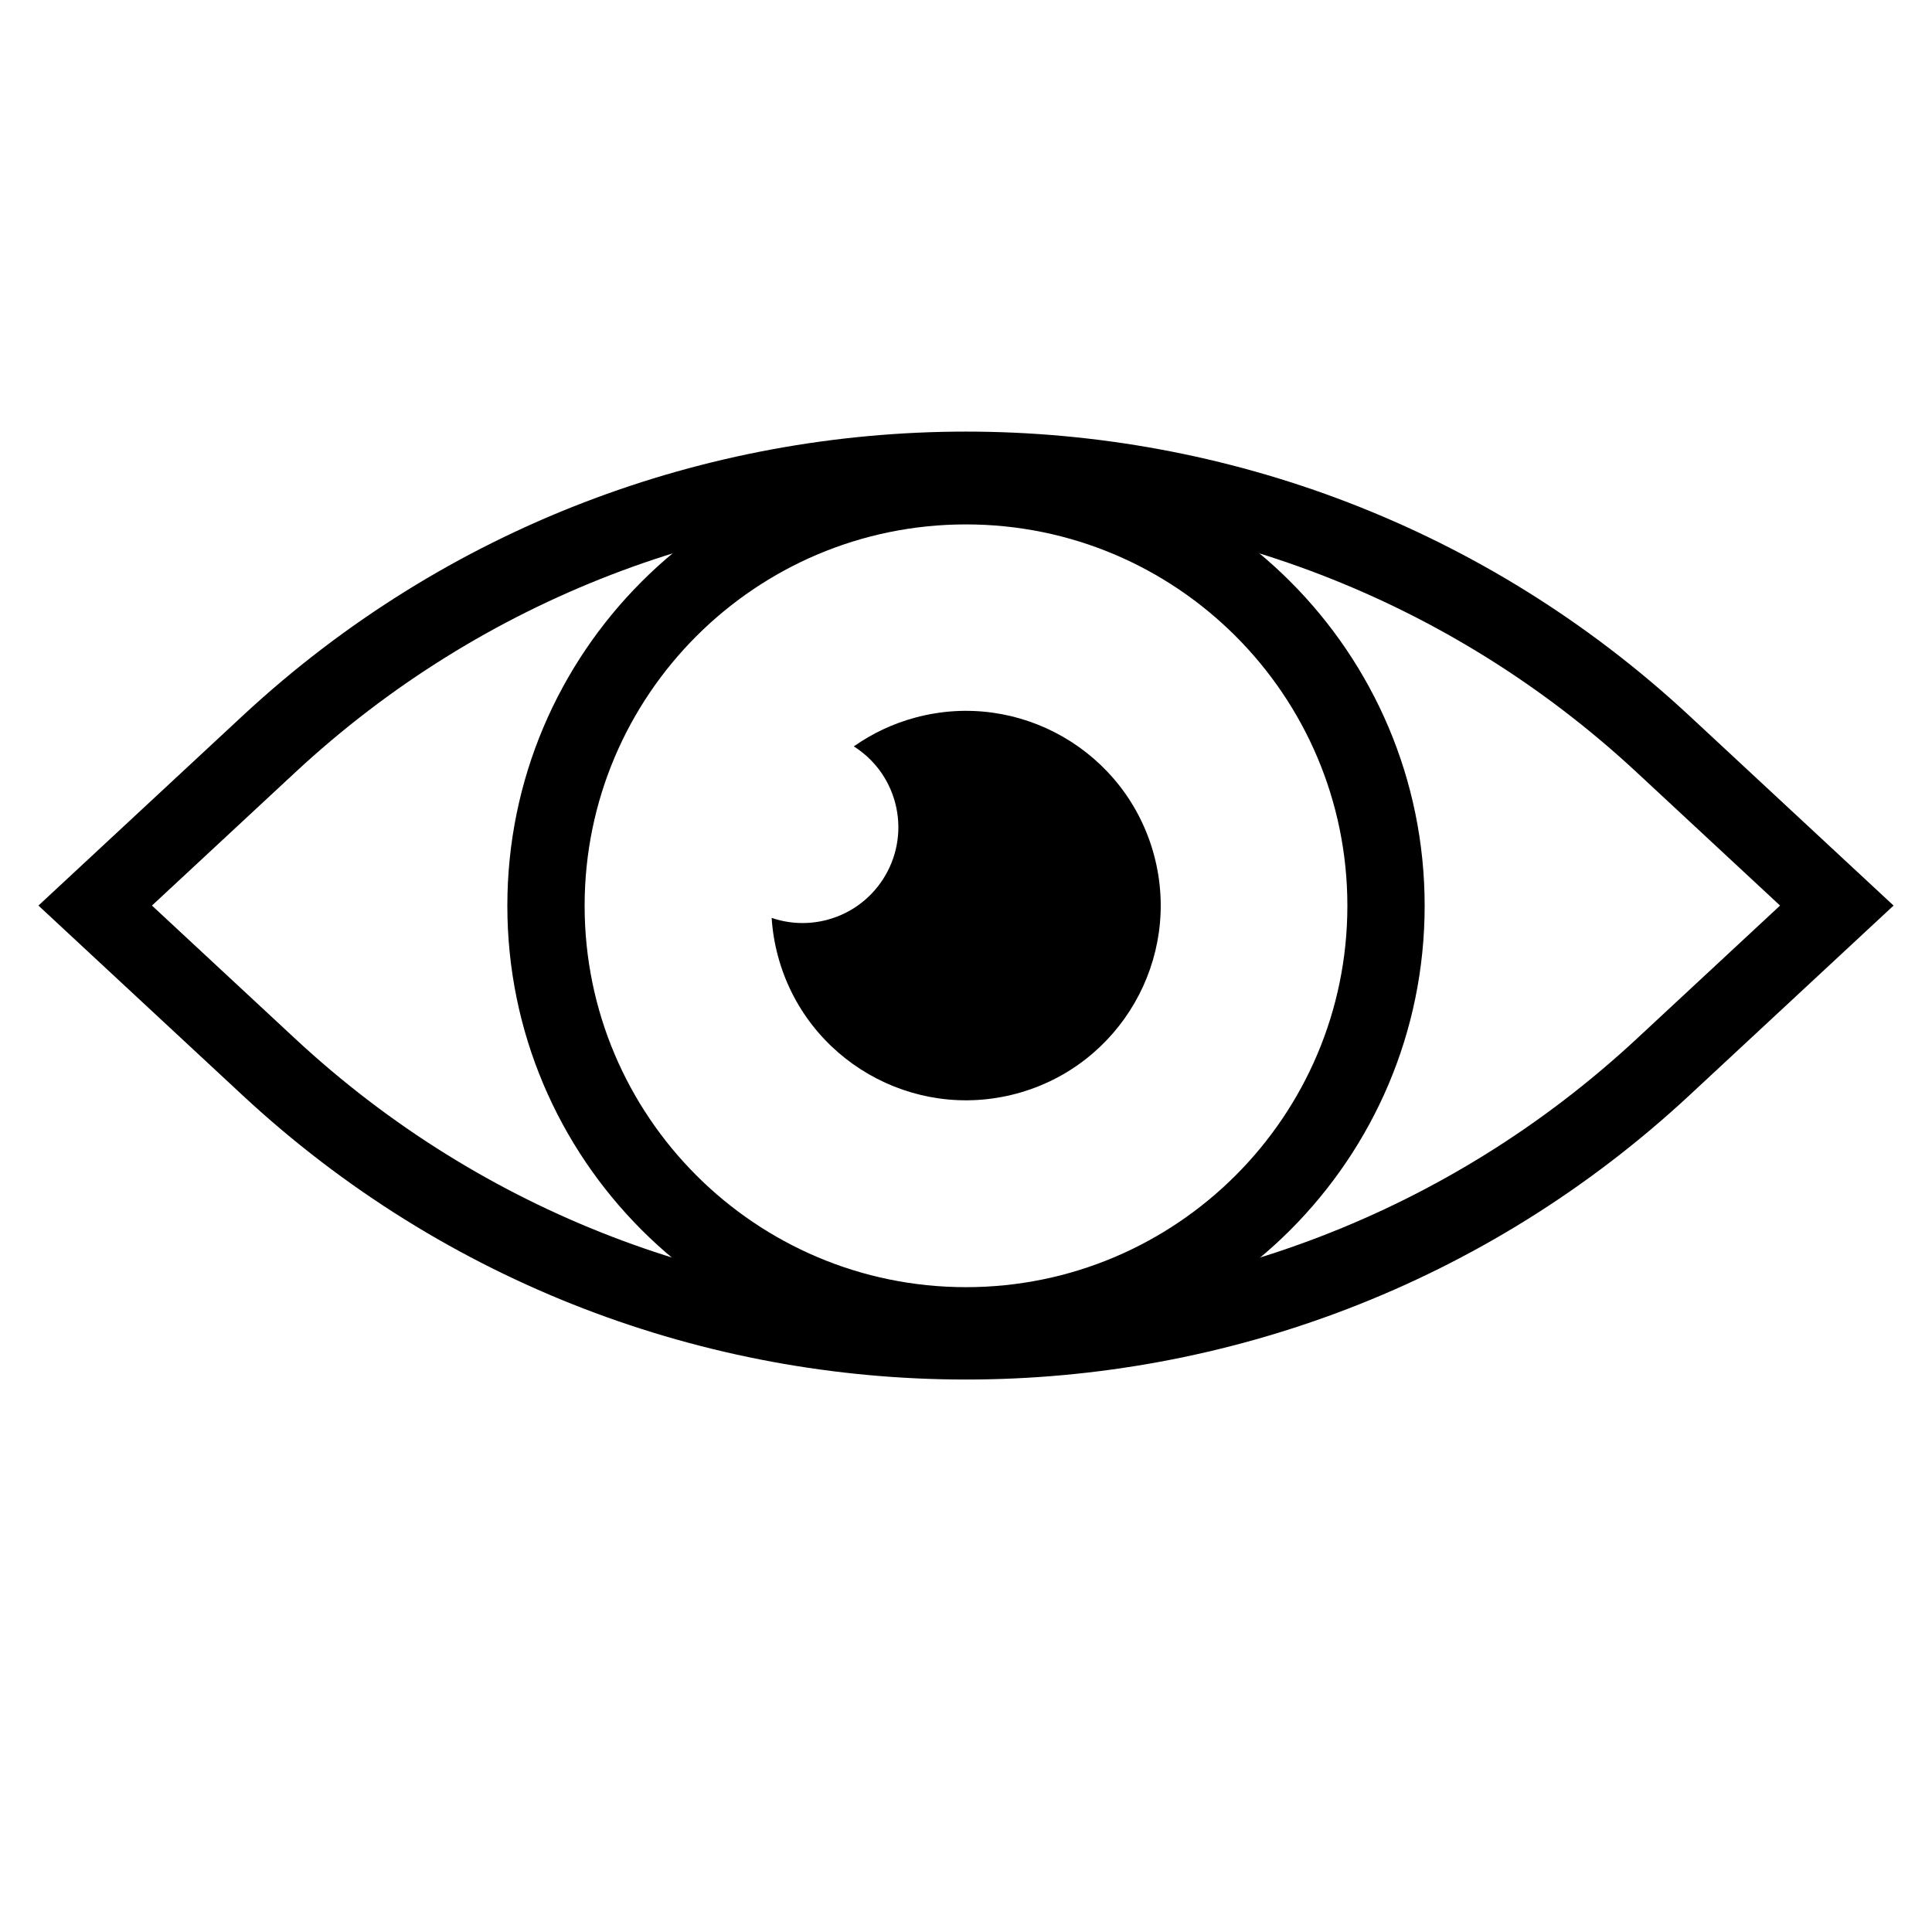
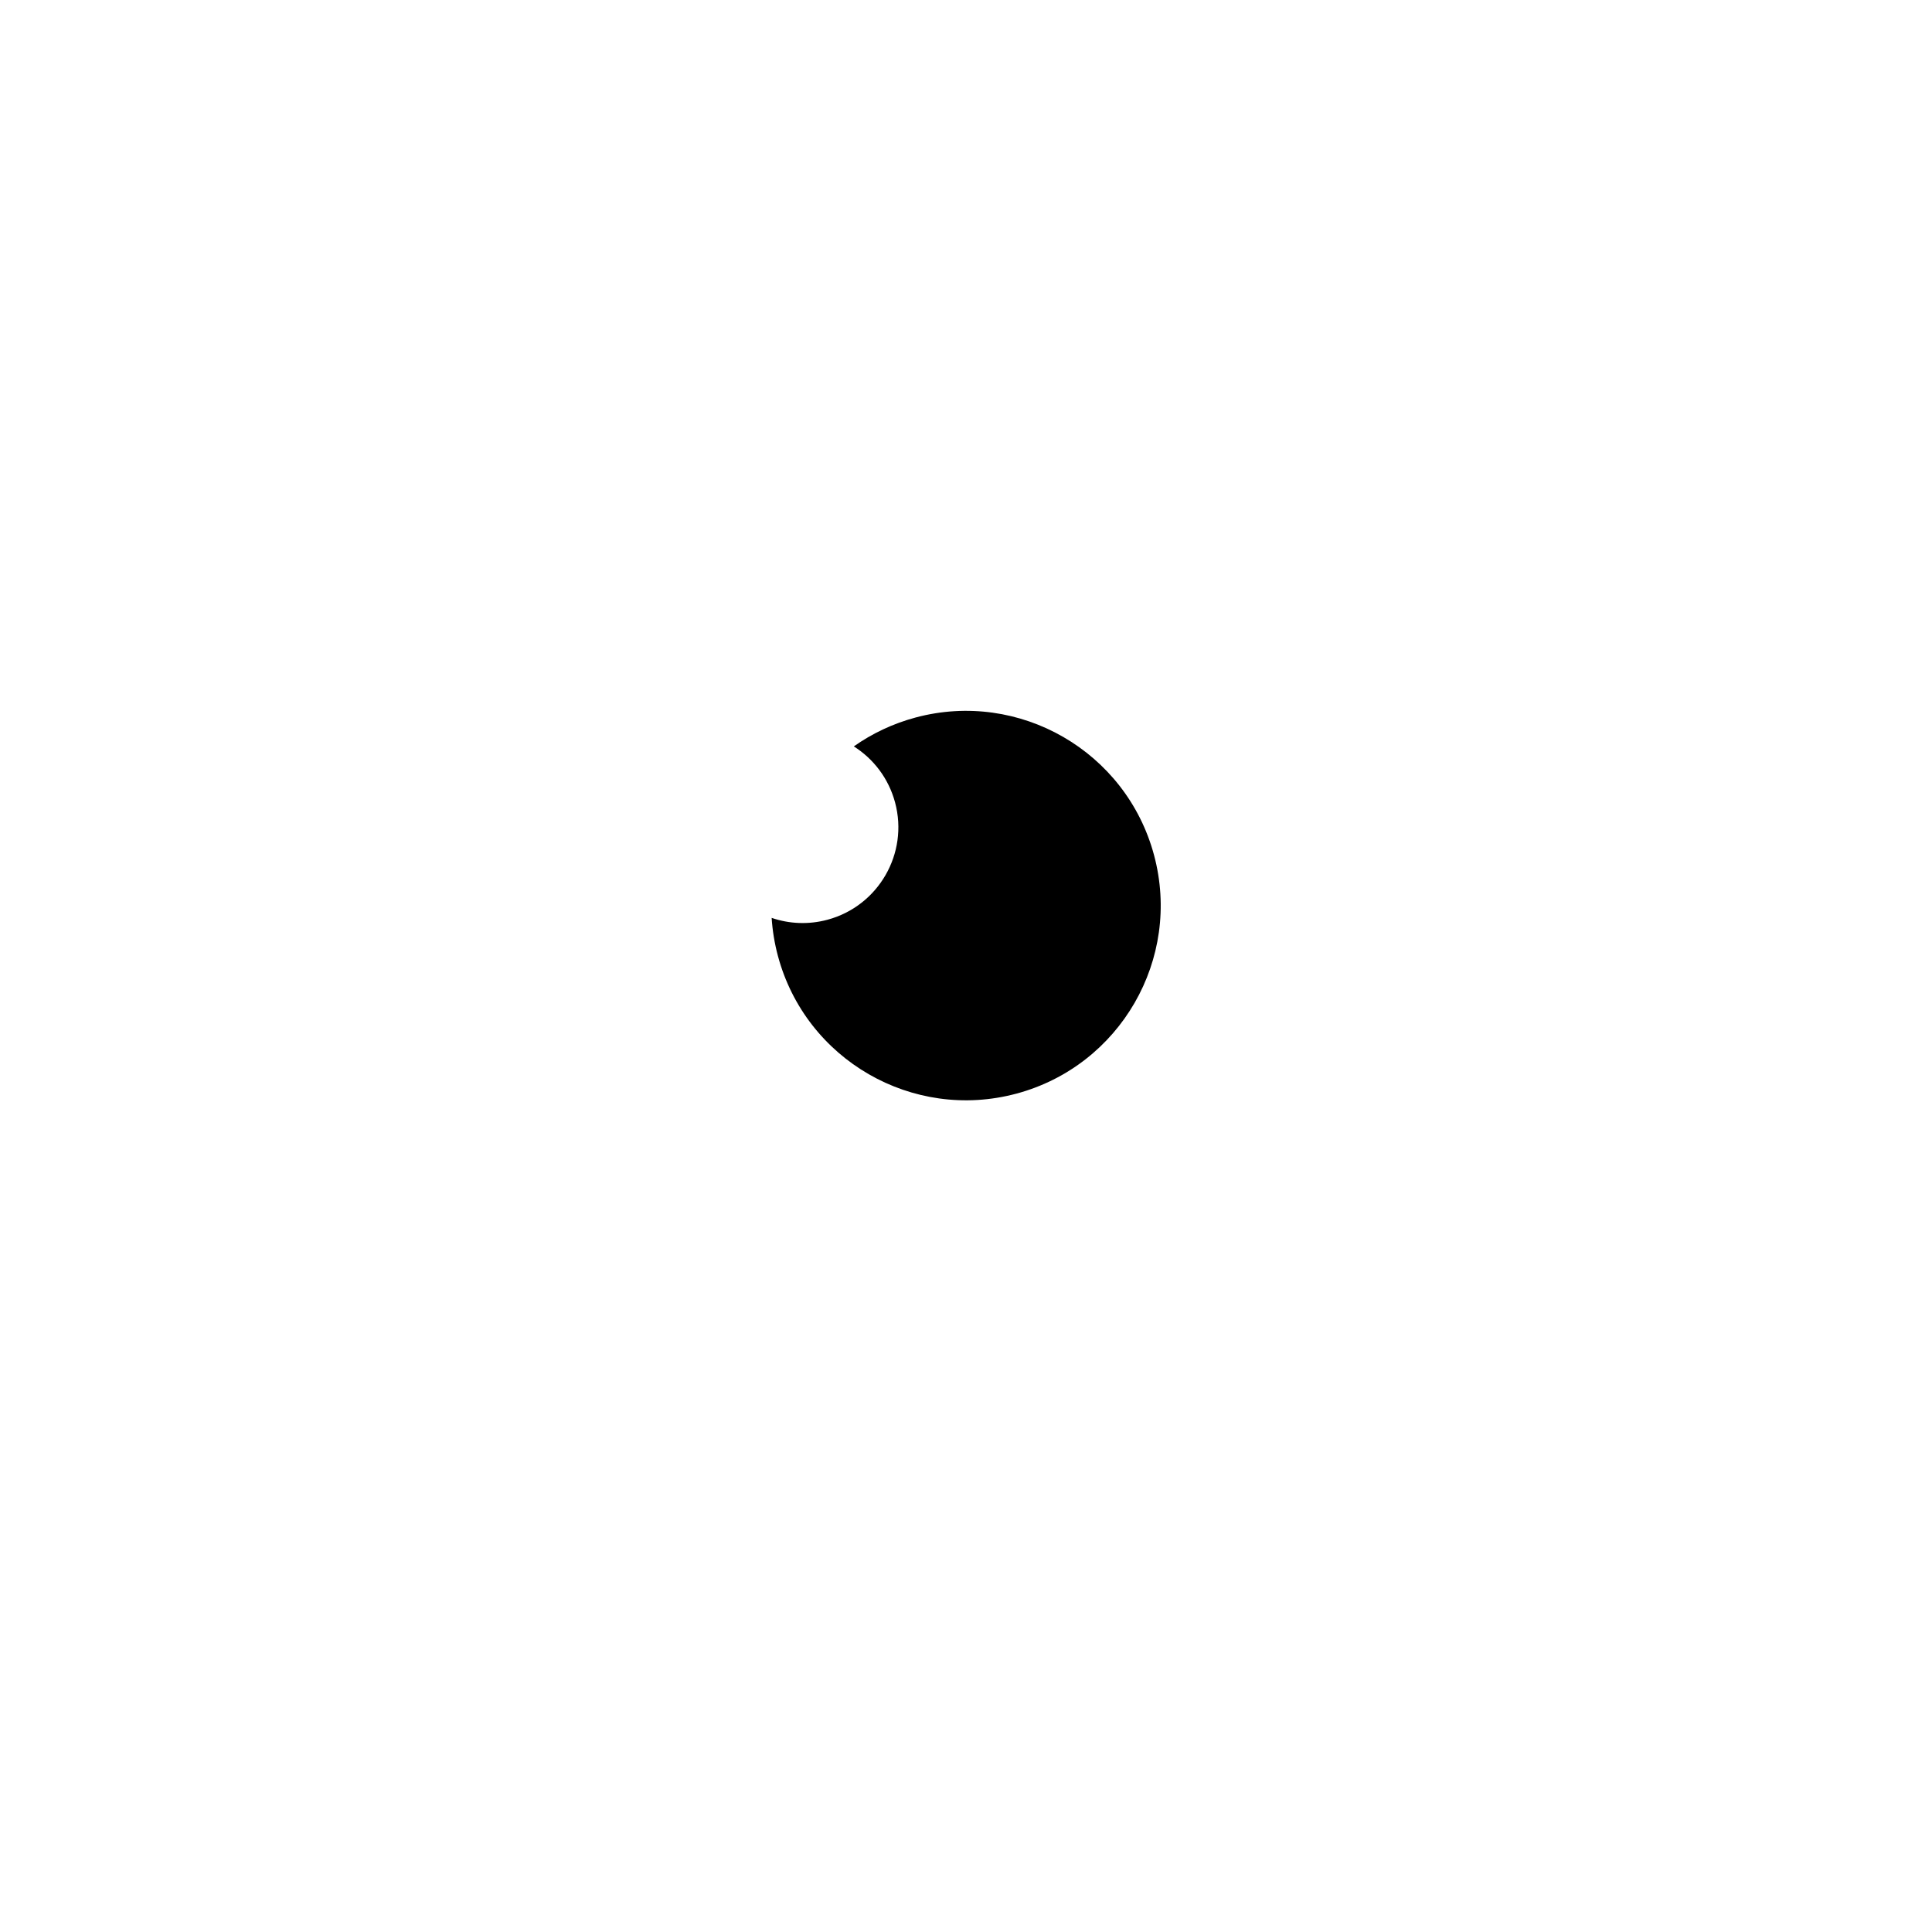
<svg xmlns="http://www.w3.org/2000/svg" width="100%" height="100%" viewBox="0 0 500 500" version="1.1" xml:space="preserve" style="fill-rule:evenodd;clip-rule:evenodd;stroke-linejoin:round;stroke-miterlimit:2;">
  <g id="Icon">
    </g>
  <g transform="matrix(1,0,0,2.361,0.332,-96.775)">
-     <path d="M62.438,119.459C167.98,77.912 331.357,77.912 436.899,119.459L489.721,140.252L436.899,161.045C331.357,202.592 167.98,202.592 62.438,161.045L9.615,140.252L62.438,119.459ZM76.054,125.662C76.054,125.662 38.991,140.252 38.991,140.252L76.054,154.842C173.921,193.367 325.416,193.367 423.282,154.842C423.282,154.842 460.346,140.252 460.346,140.252L423.282,125.662C325.416,87.137 173.921,87.137 76.054,125.662Z" />
-   </g>
-   <path d="M250,115.716C315.512,115.716 368.7,168.904 368.7,234.416C368.7,299.929 315.512,353.117 250,353.117C184.488,353.117 131.3,299.929 131.3,234.416C131.3,168.904 184.488,115.716 250,115.716ZM250,135.716C195.526,135.716 151.3,179.942 151.3,234.416C151.3,288.891 195.526,333.117 250,333.117C304.474,333.117 348.7,288.891 348.7,234.416C348.7,179.942 304.474,135.716 250,135.716Z" />
+     </g>
  <g transform="matrix(0.41,-0.11,0.11,0.41,121.712,165.751)">
    <path d="M209.094,122.964C221.849,118.276 235.628,115.716 250,115.716C315.512,115.716 368.7,168.904 368.7,234.416C368.7,299.929 315.512,353.117 250,353.117C184.488,353.117 131.3,299.929 131.3,234.416C131.3,226.388 132.099,218.544 133.621,210.96C142.921,217.22 154.117,220.875 166.16,220.875C198.378,220.875 224.535,194.718 224.535,162.499C224.535,147.254 218.678,133.366 209.094,122.964Z" />
  </g>
</svg>